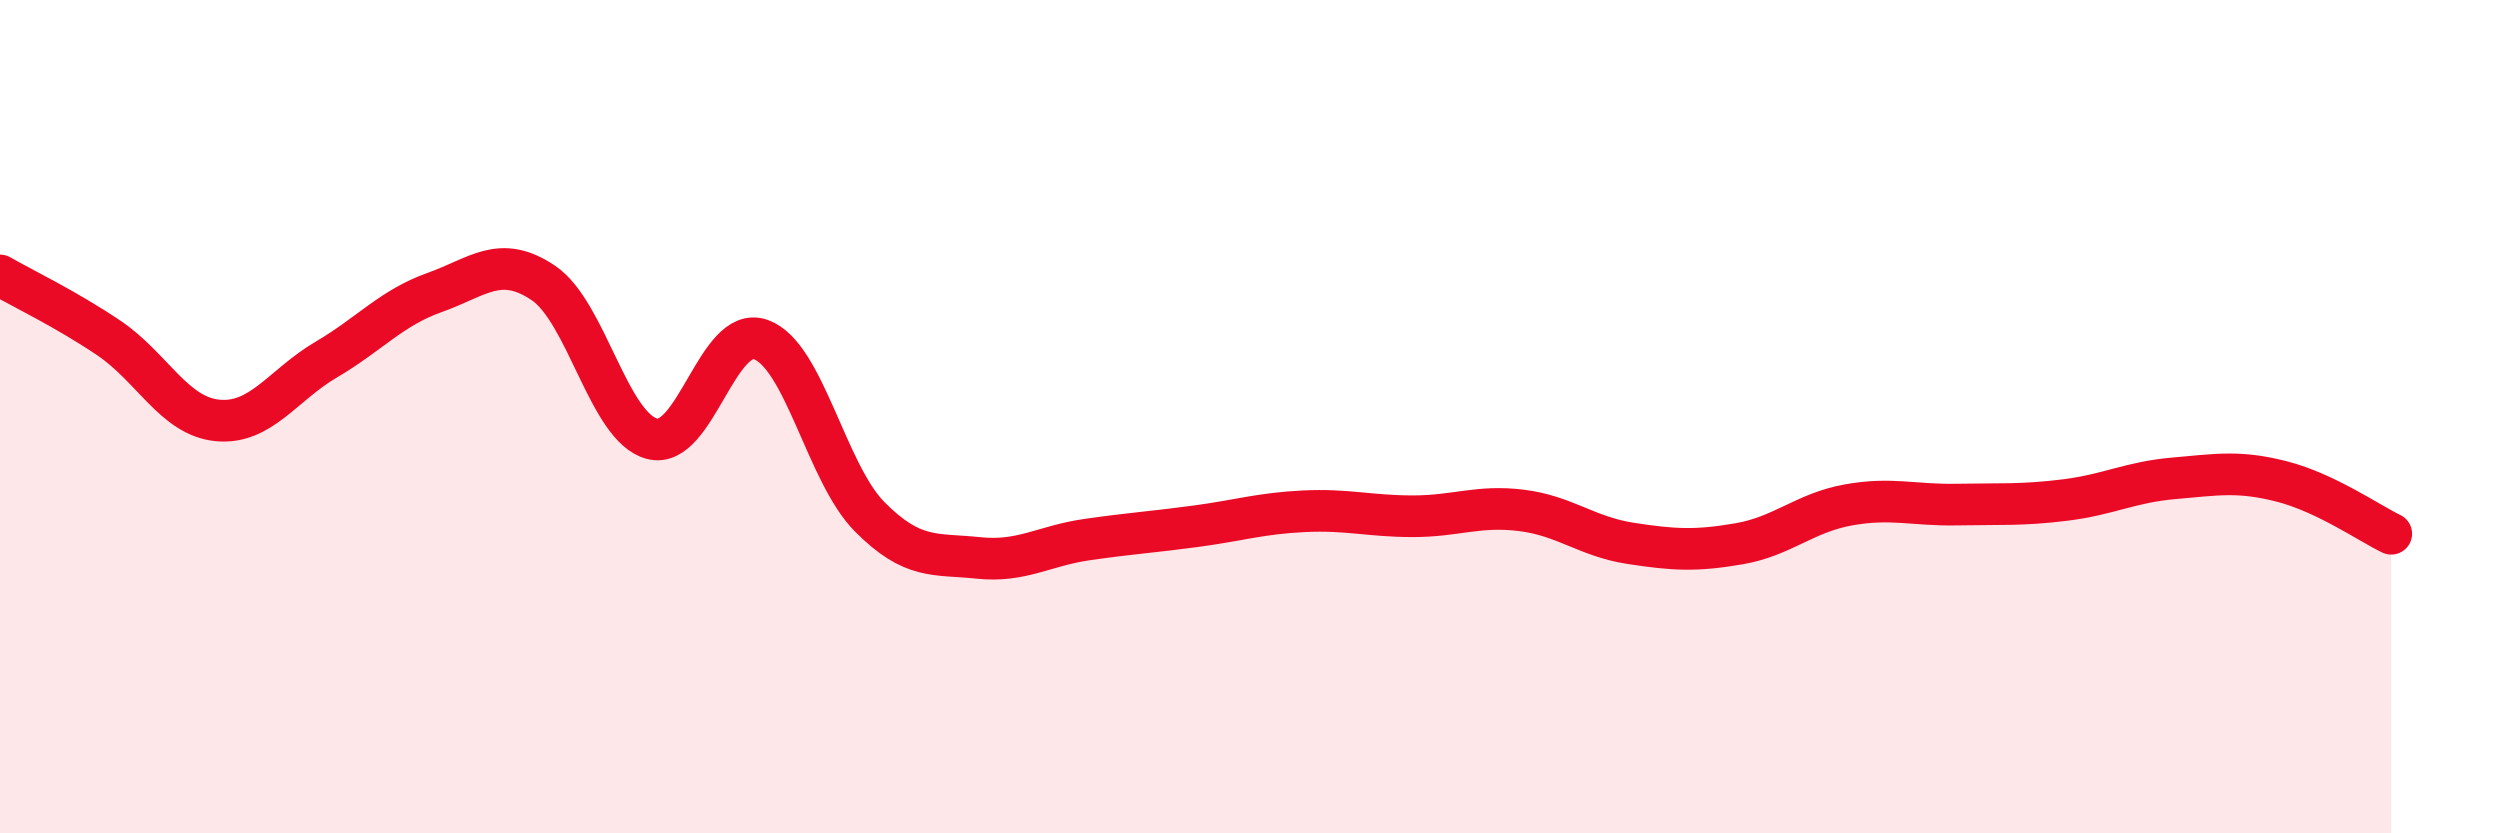
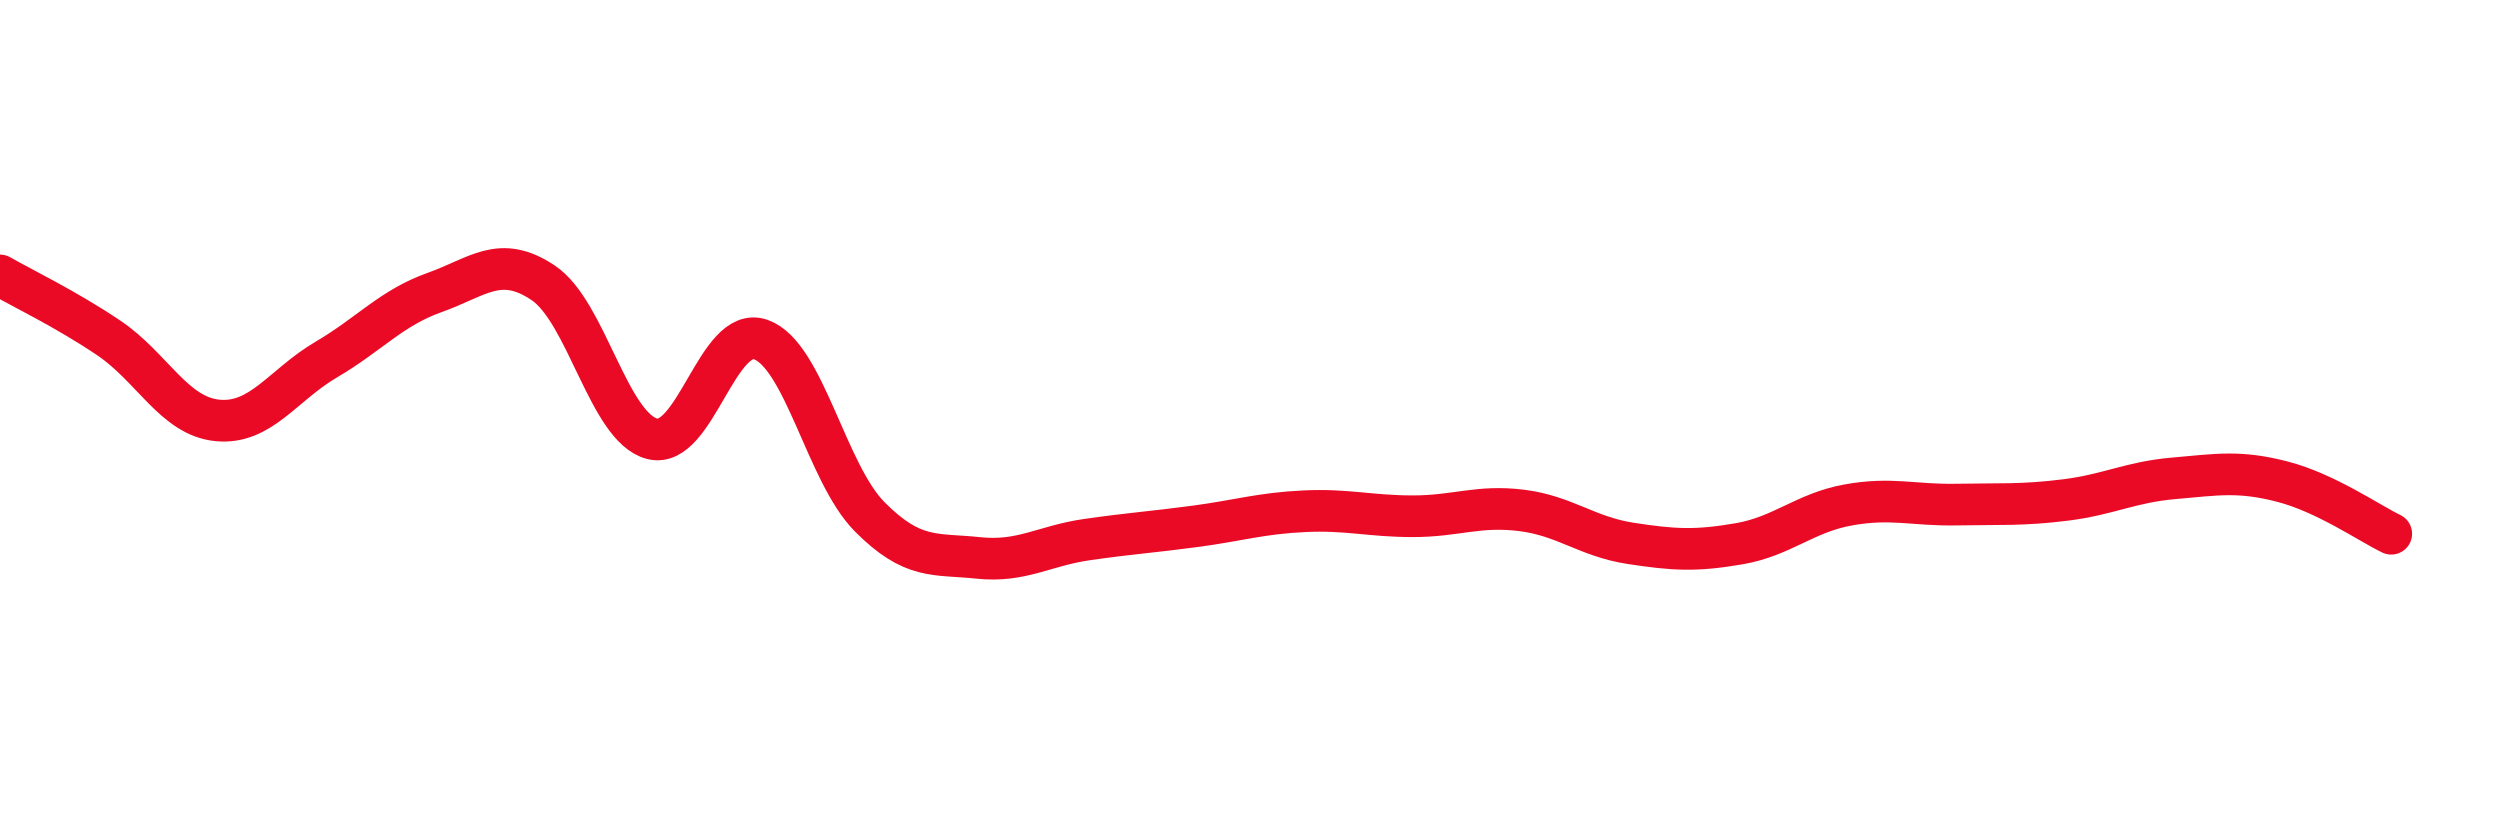
<svg xmlns="http://www.w3.org/2000/svg" width="60" height="20" viewBox="0 0 60 20">
-   <path d="M 0,6.61 C 0.52,6.91 1.57,7.41 2.61,8.11 C 3.65,8.81 4.18,9.99 5.22,10.09 C 6.26,10.19 6.79,9.24 7.83,8.63 C 8.87,8.02 9.39,7.39 10.43,7.02 C 11.47,6.65 12,6.09 13.04,6.79 C 14.08,7.49 14.61,10.26 15.65,10.53 C 16.69,10.8 17.22,7.78 18.26,8.15 C 19.3,8.52 19.83,11.35 20.87,12.4 C 21.91,13.45 22.44,13.28 23.48,13.39 C 24.52,13.5 25.05,13.1 26.09,12.95 C 27.13,12.8 27.66,12.77 28.7,12.63 C 29.74,12.49 30.26,12.32 31.3,12.27 C 32.34,12.22 32.87,12.39 33.91,12.39 C 34.95,12.39 35.48,12.12 36.52,12.25 C 37.56,12.38 38.09,12.88 39.13,13.04 C 40.17,13.2 40.7,13.23 41.74,13.05 C 42.78,12.87 43.31,12.31 44.35,12.12 C 45.39,11.93 45.92,12.13 46.96,12.11 C 48,12.09 48.53,12.13 49.57,12 C 50.61,11.87 51.13,11.57 52.17,11.48 C 53.21,11.39 53.74,11.29 54.78,11.56 C 55.82,11.83 56.87,12.56 57.39,12.81L57.39 20L0 20Z" fill="#EB0A25" opacity="0.1" stroke-linecap="round" stroke-linejoin="round" />
  <path d="M 0,6.61 C 0.52,6.91 1.57,7.41 2.61,8.11 C 3.65,8.81 4.18,9.99 5.22,10.09 C 6.26,10.19 6.79,9.24 7.83,8.63 C 8.87,8.02 9.39,7.39 10.43,7.02 C 11.47,6.65 12,6.09 13.04,6.79 C 14.08,7.49 14.61,10.26 15.65,10.53 C 16.69,10.8 17.22,7.78 18.26,8.15 C 19.3,8.52 19.83,11.35 20.87,12.4 C 21.91,13.45 22.44,13.28 23.48,13.39 C 24.52,13.5 25.05,13.1 26.09,12.95 C 27.13,12.8 27.66,12.77 28.7,12.63 C 29.74,12.49 30.26,12.32 31.3,12.27 C 32.34,12.22 32.87,12.39 33.91,12.39 C 34.95,12.39 35.48,12.12 36.52,12.25 C 37.56,12.38 38.09,12.88 39.13,13.04 C 40.17,13.2 40.7,13.23 41.74,13.05 C 42.78,12.87 43.31,12.31 44.35,12.12 C 45.39,11.93 45.92,12.13 46.96,12.11 C 48,12.09 48.53,12.13 49.57,12 C 50.61,11.87 51.13,11.57 52.17,11.48 C 53.21,11.39 53.74,11.29 54.78,11.56 C 55.82,11.83 56.87,12.56 57.39,12.81" stroke="#EB0A25" stroke-width="1" fill="none" stroke-linecap="round" stroke-linejoin="round" />
</svg>